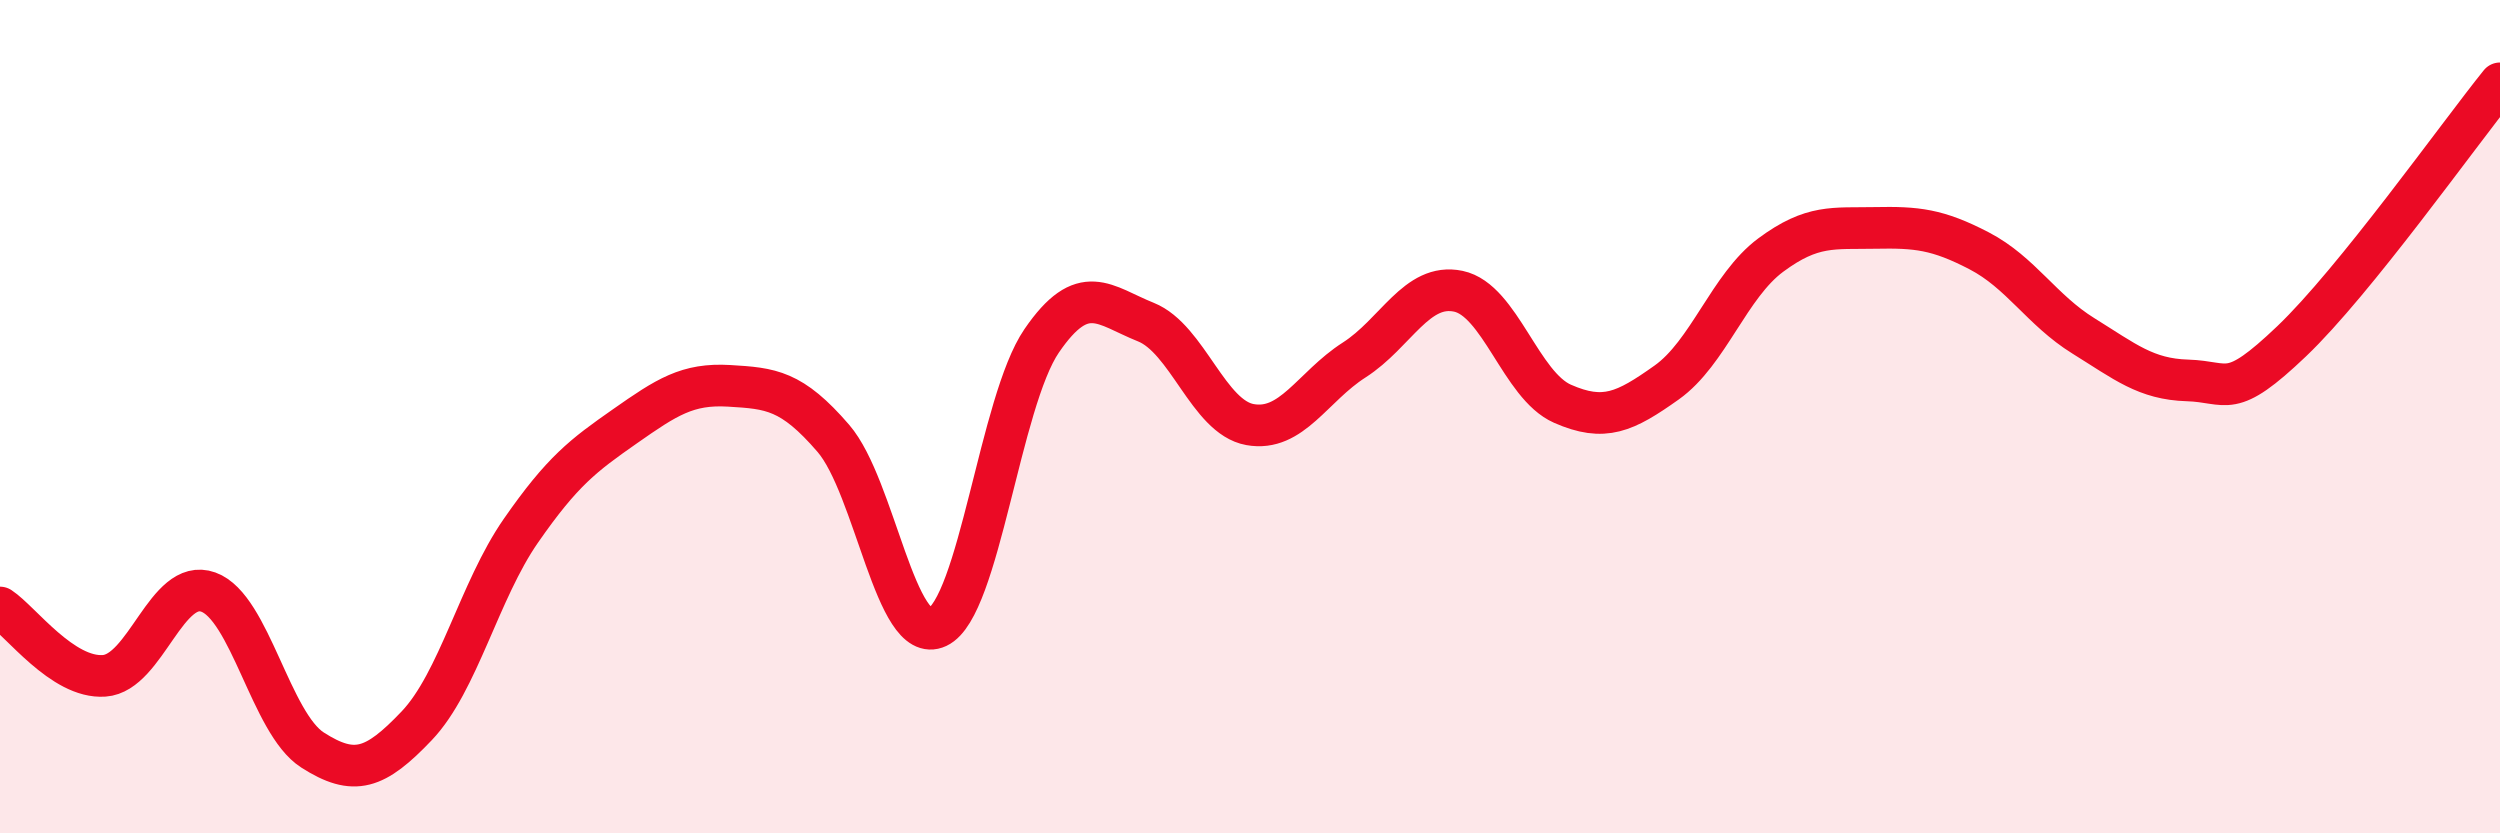
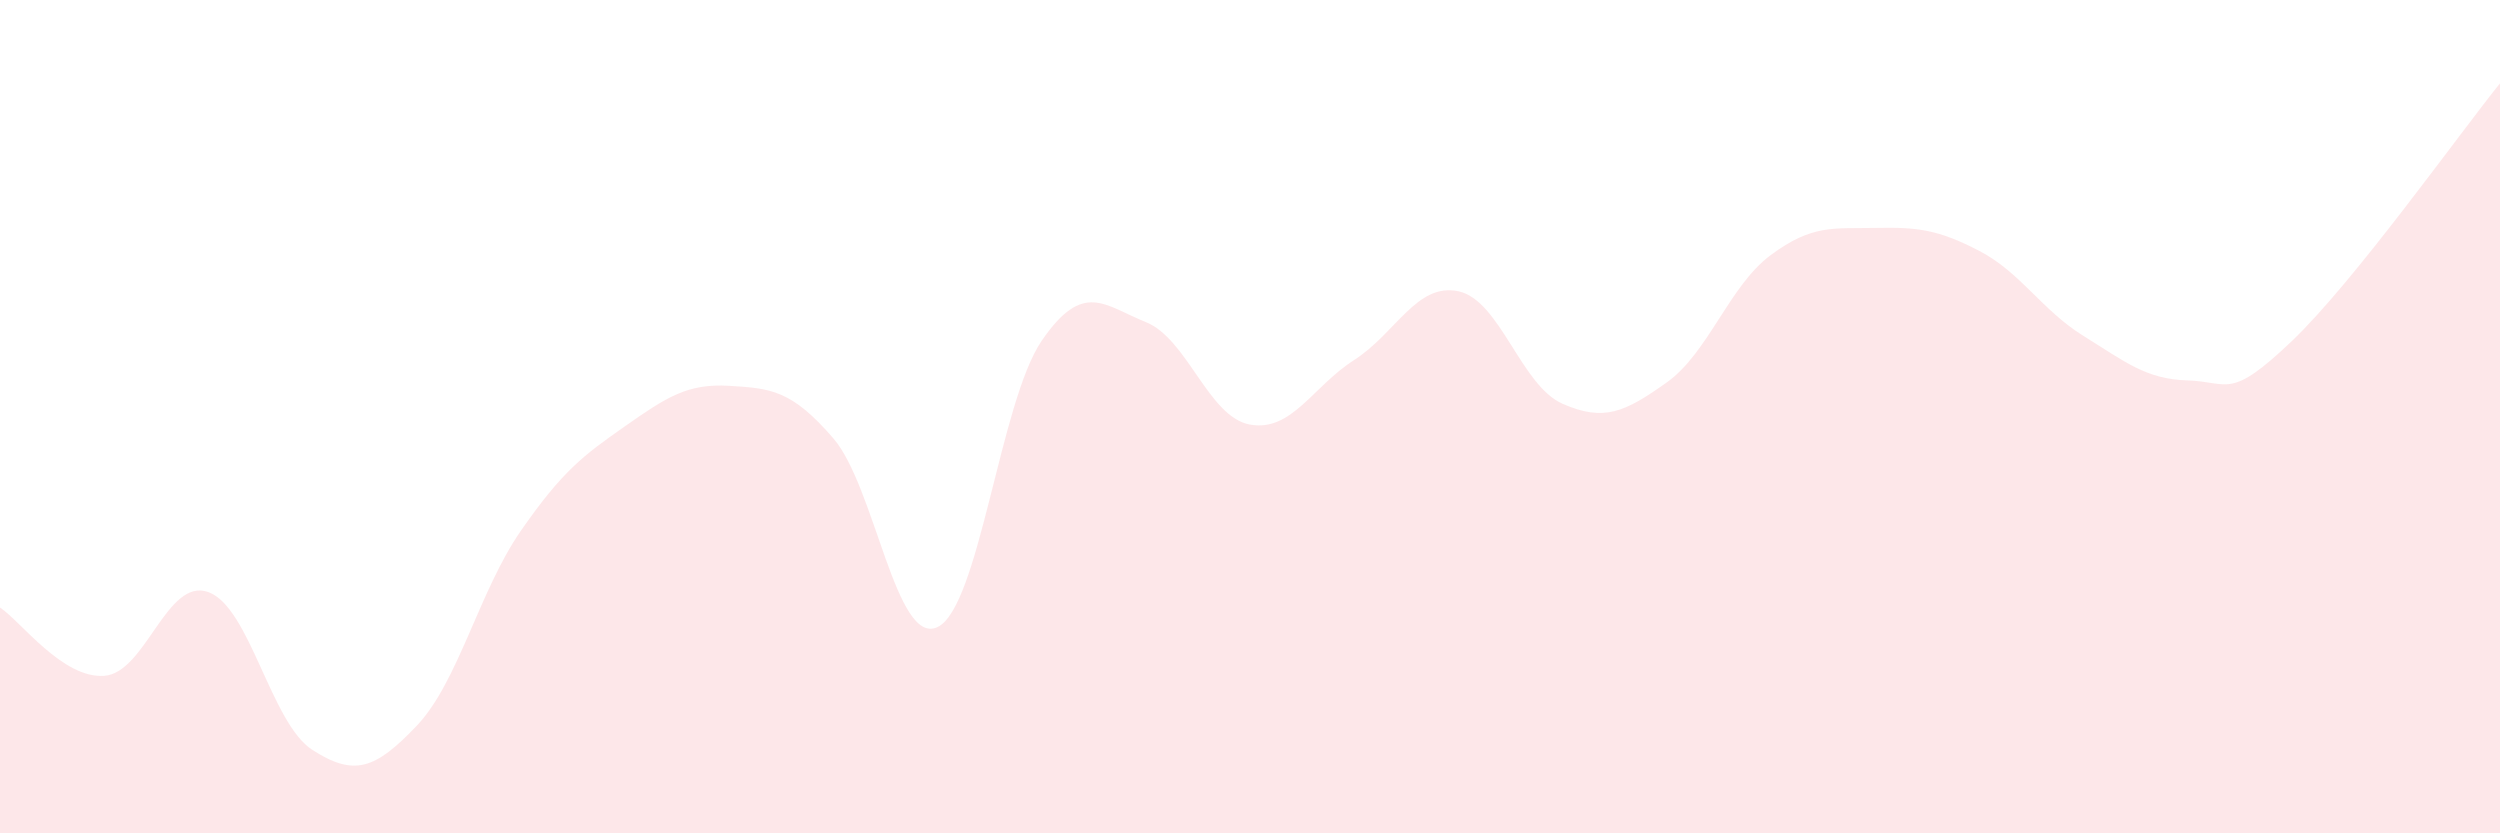
<svg xmlns="http://www.w3.org/2000/svg" width="60" height="20" viewBox="0 0 60 20">
  <path d="M 0,14.58 C 0.5,14.91 1.5,16.29 2.5,16.22 C 3.5,16.15 4,13.85 5,14.21 C 6,14.57 6.5,17.36 7.5,18 C 8.5,18.64 9,18.47 10,17.42 C 11,16.37 11.5,14.18 12.5,12.74 C 13.5,11.3 14,10.93 15,10.23 C 16,9.53 16.5,9.2 17.5,9.26 C 18.5,9.32 19,9.36 20,10.52 C 21,11.68 21.5,15.52 22.5,15.05 C 23.5,14.58 24,9.64 25,8.18 C 26,6.72 26.5,7.33 27.5,7.73 C 28.5,8.13 29,10.01 30,10.19 C 31,10.37 31.5,9.28 32.5,8.64 C 33.5,8 34,6.78 35,6.99 C 36,7.2 36.5,9.25 37.5,9.69 C 38.5,10.13 39,9.89 40,9.18 C 41,8.47 41.5,6.86 42.5,6.12 C 43.5,5.38 44,5.49 45,5.47 C 46,5.45 46.5,5.5 47.5,6.02 C 48.5,6.54 49,7.44 50,8.06 C 51,8.68 51.5,9.1 52.5,9.13 C 53.5,9.16 53.5,9.62 55,8.19 C 56.5,6.76 59,3.24 60,2L60 20L0 20Z" fill="#EB0A25" opacity="0.1" stroke-linecap="round" stroke-linejoin="round" />
-   <path d="M 0,14.58 C 0.5,14.91 1.5,16.29 2.5,16.22 C 3.5,16.15 4,13.85 5,14.21 C 6,14.57 6.5,17.36 7.5,18 C 8.5,18.64 9,18.47 10,17.42 C 11,16.37 11.5,14.18 12.5,12.74 C 13.5,11.3 14,10.93 15,10.23 C 16,9.53 16.5,9.2 17.5,9.26 C 18.5,9.32 19,9.36 20,10.52 C 21,11.68 21.5,15.52 22.5,15.05 C 23.5,14.58 24,9.64 25,8.18 C 26,6.72 26.5,7.33 27.5,7.73 C 28.5,8.13 29,10.01 30,10.19 C 31,10.37 31.5,9.28 32.5,8.64 C 33.5,8 34,6.78 35,6.99 C 36,7.2 36.5,9.25 37.5,9.69 C 38.5,10.13 39,9.89 40,9.18 C 41,8.47 41.5,6.86 42.5,6.12 C 43.5,5.38 44,5.49 45,5.47 C 46,5.45 46.5,5.5 47.5,6.02 C 48.5,6.54 49,7.44 50,8.06 C 51,8.68 51.5,9.1 52.5,9.13 C 53.5,9.16 53.5,9.62 55,8.19 C 56.5,6.76 59,3.24 60,2" stroke="#EB0A25" stroke-width="1" fill="none" stroke-linecap="round" stroke-linejoin="round" />
</svg>